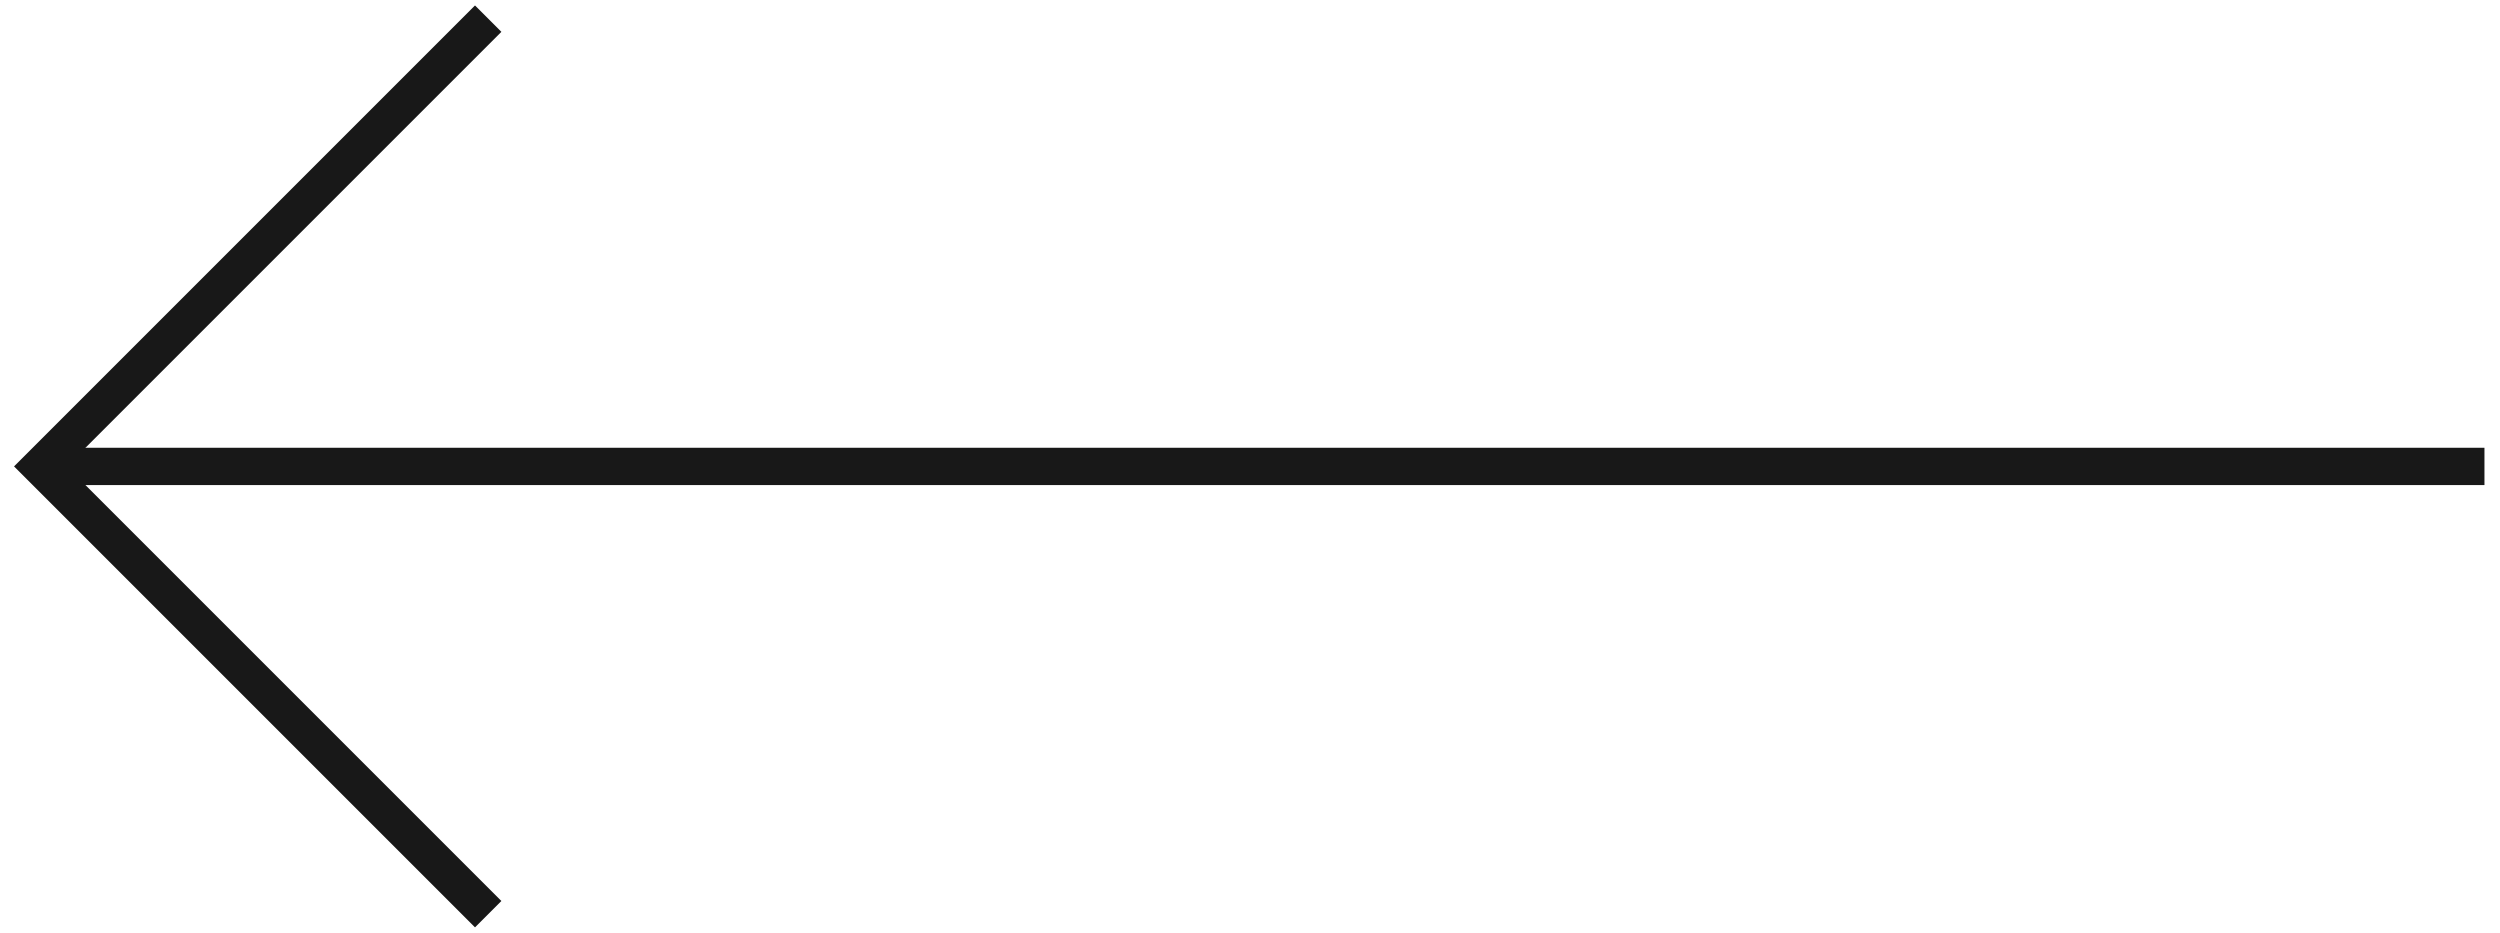
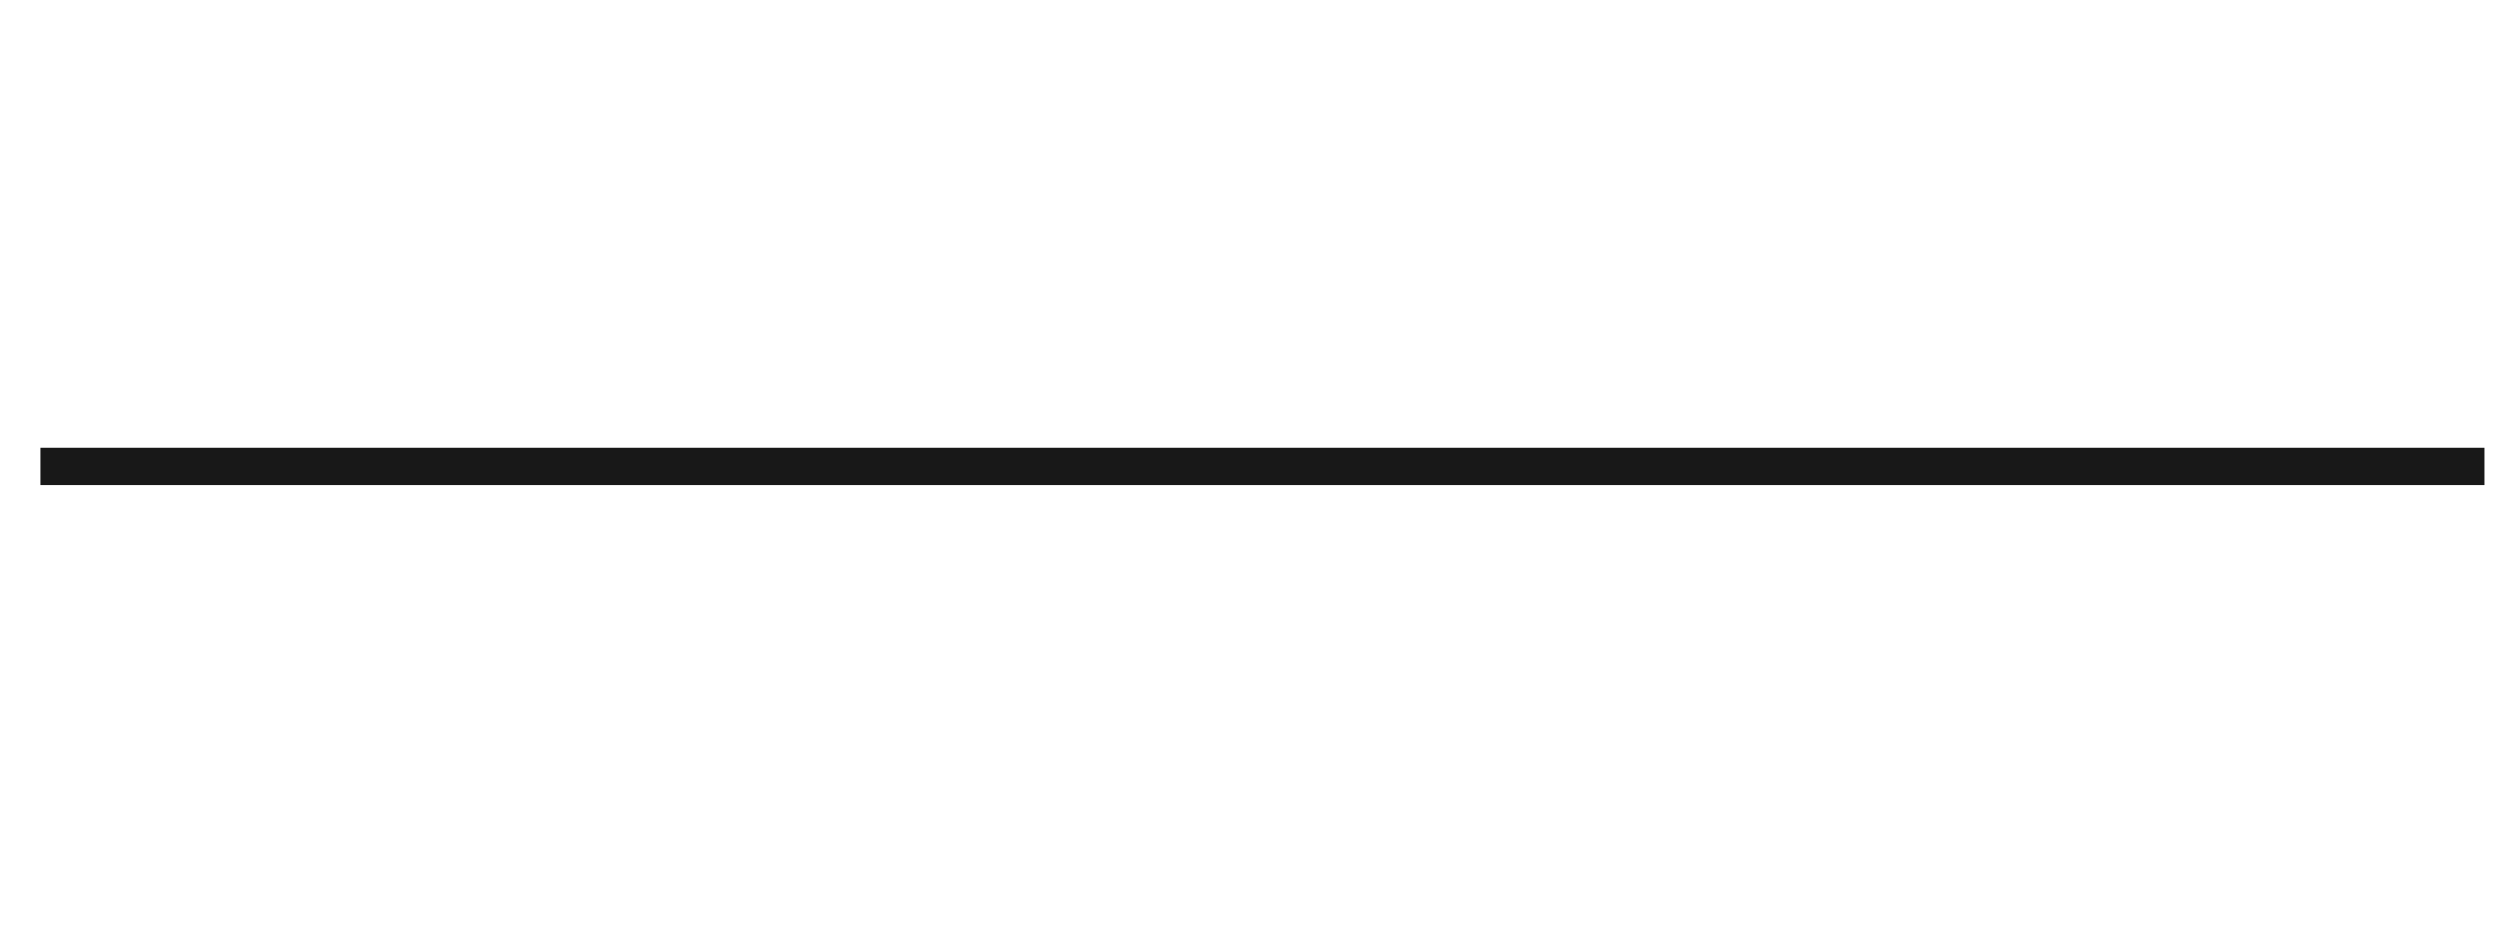
<svg xmlns="http://www.w3.org/2000/svg" width="134" height="50" viewBox="0 0 134 50" fill="none">
  <path d="M2.167 25L133.167 25" stroke="#181818" stroke-width="2" />
-   <path d="M26.167 49L2.167 25L26.167 1" stroke="#181818" stroke-width="2" />
</svg>